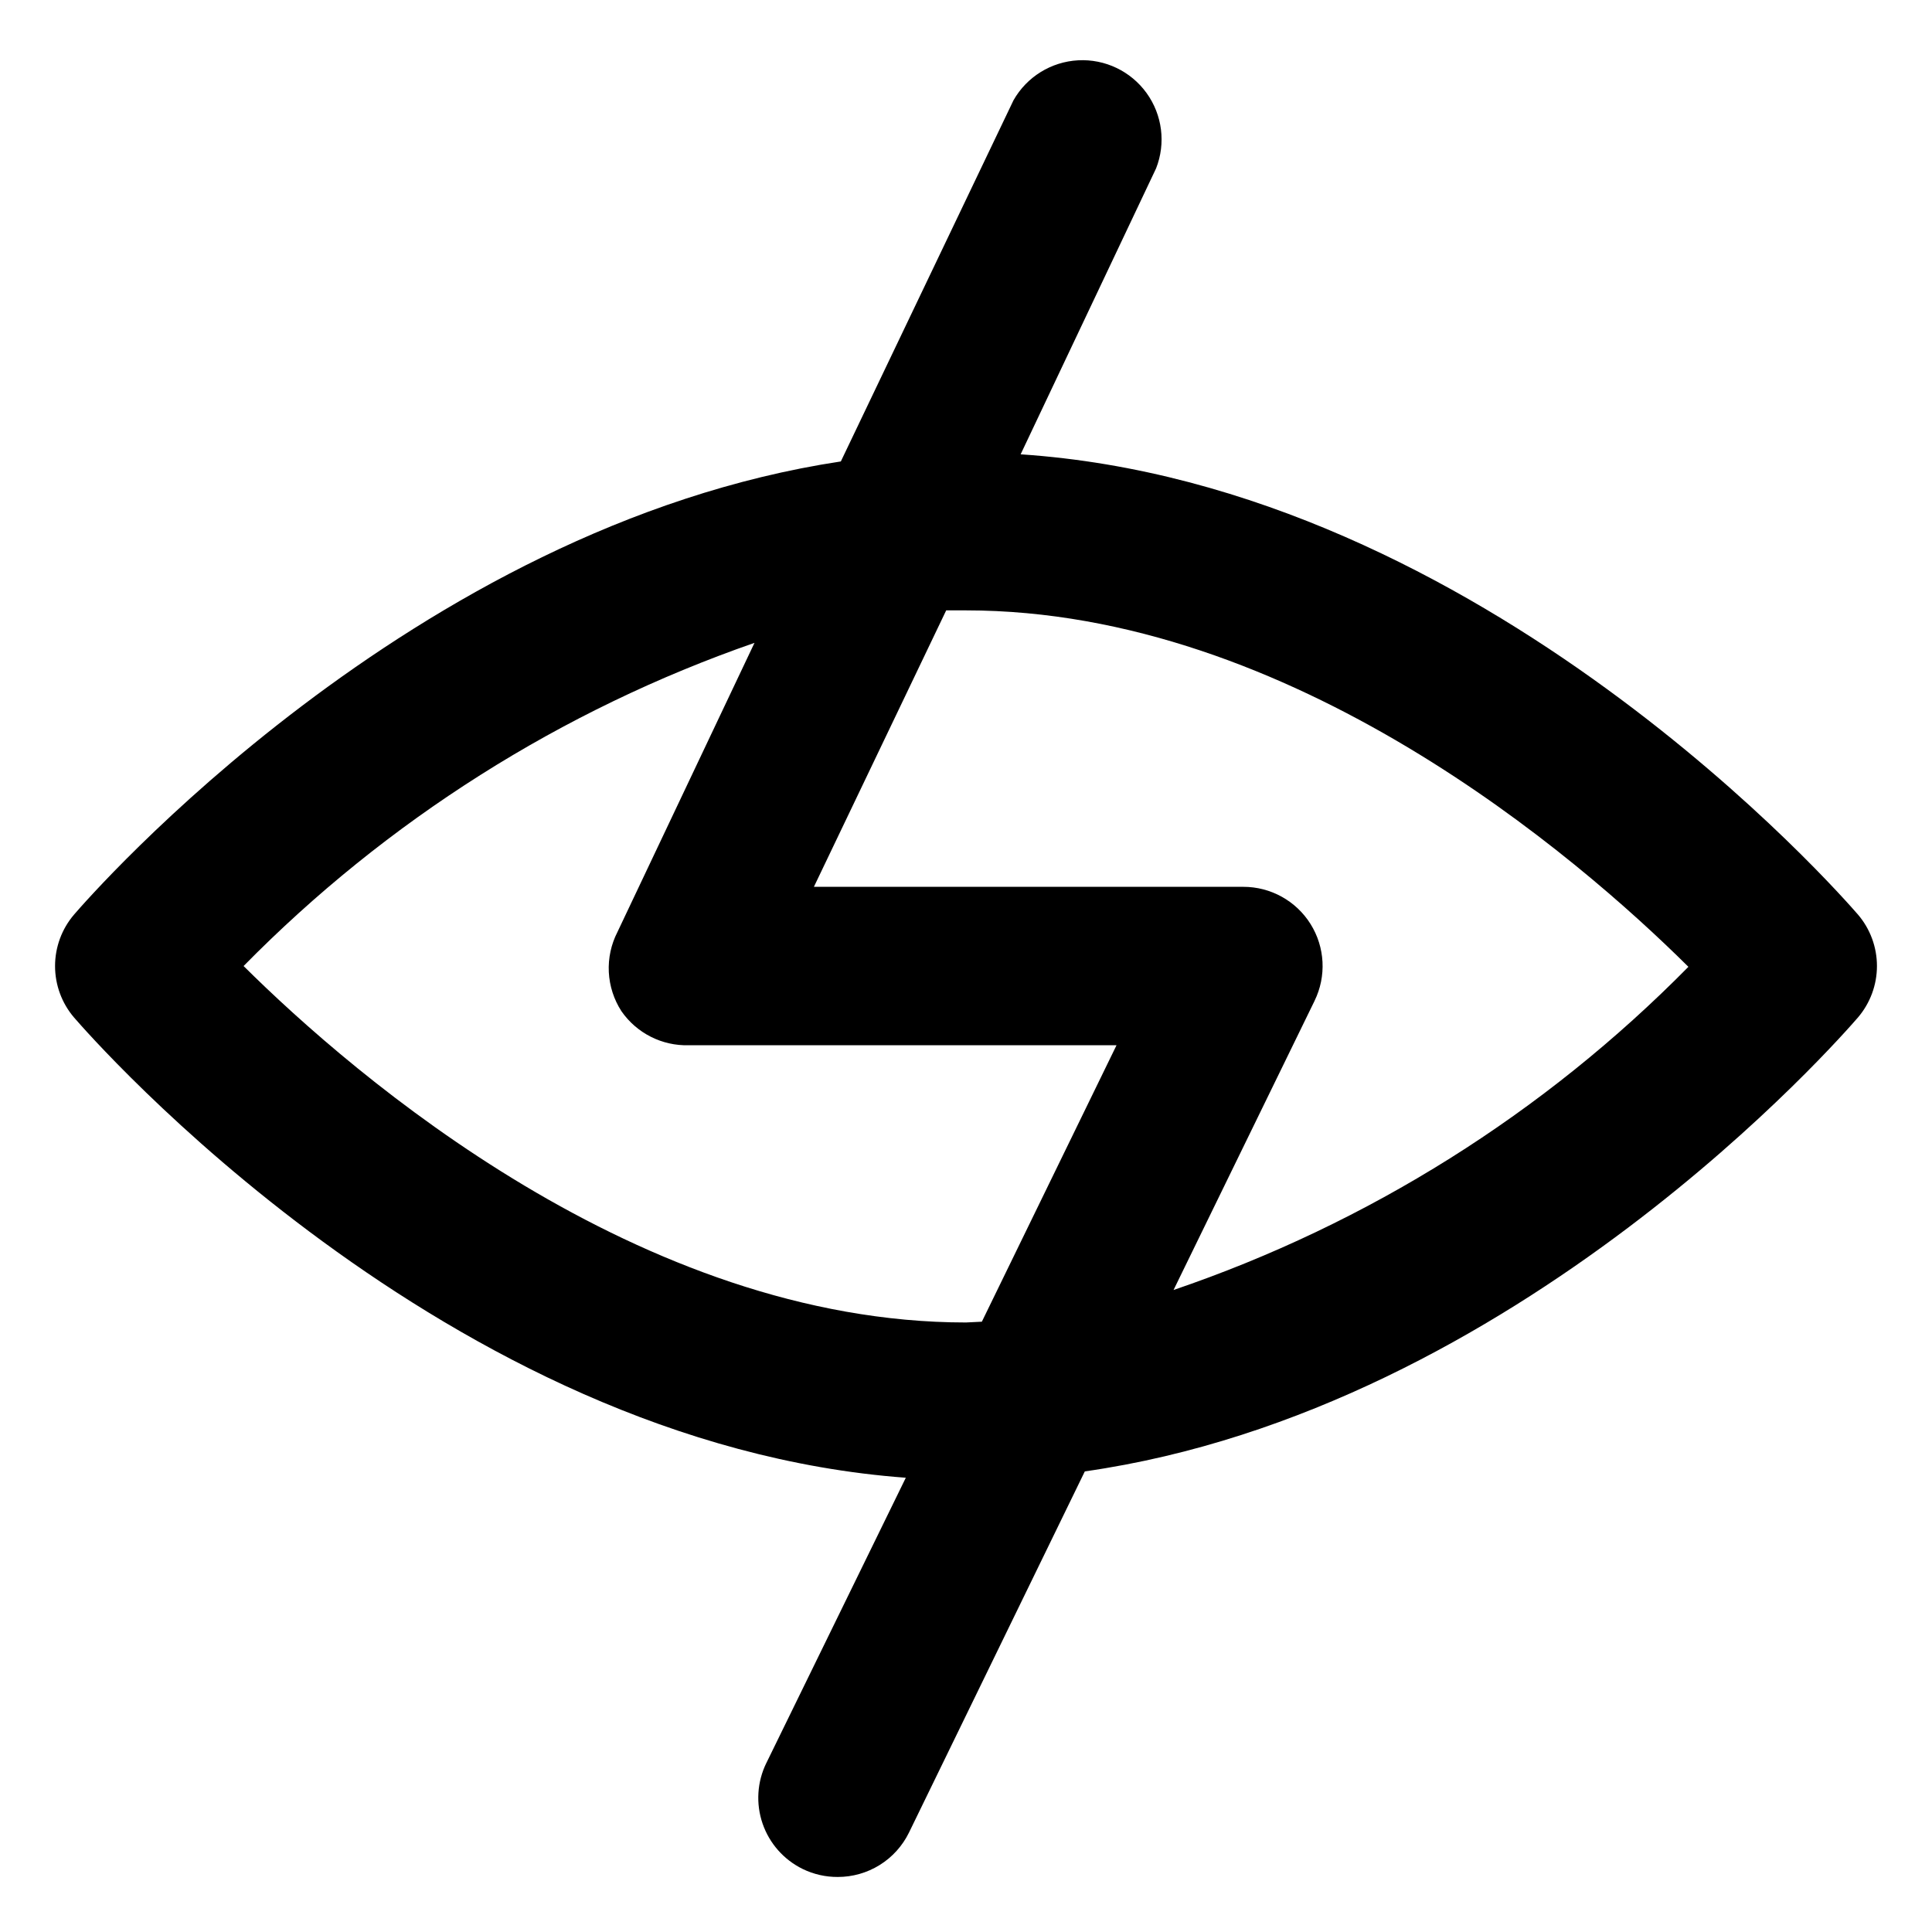
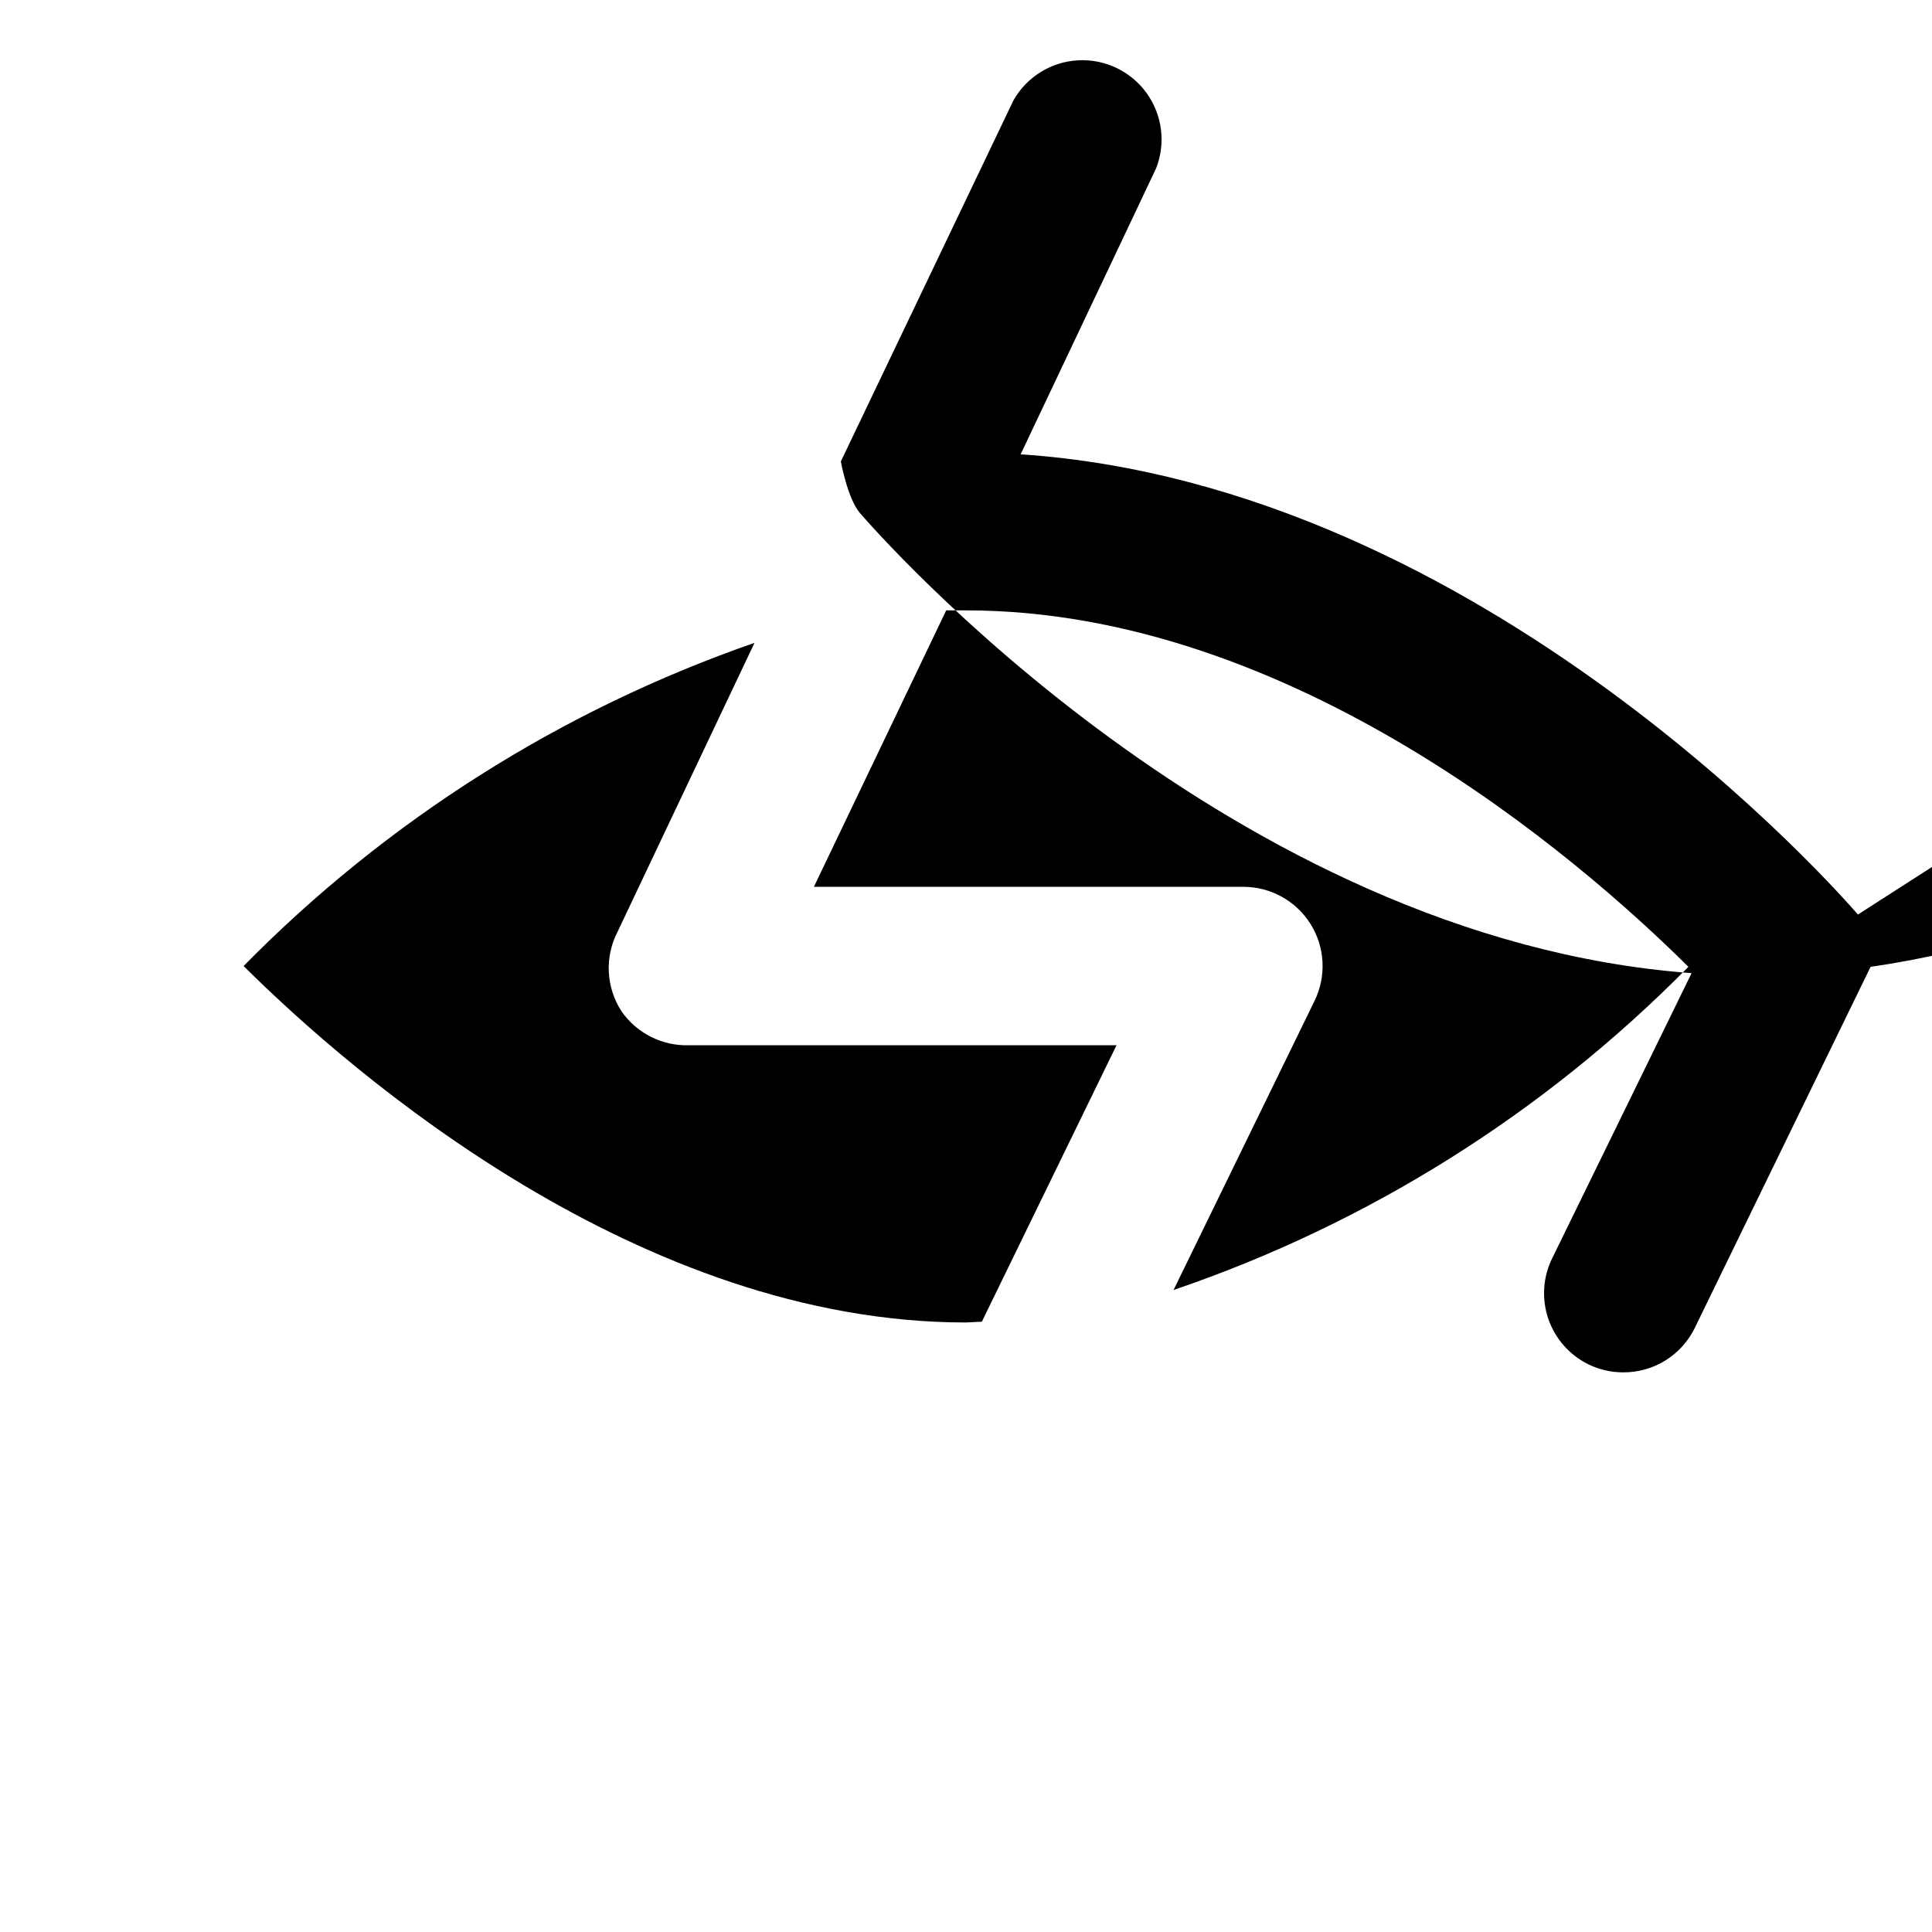
<svg xmlns="http://www.w3.org/2000/svg" fill="#000000" width="800px" height="800px" version="1.1" viewBox="144 144 512 512">
-   <path d="m636.37 386.36c-4.199-4.828-99.082-113.78-221.89-121.96l35.895-75.781c2.613-6.648 1.664-14.172-2.519-19.961-4.18-5.793-11.02-9.062-18.152-8.676-7.133 0.387-13.582 4.375-17.113 10.582l-45.762 95.723c-113.78 17.215-199.21 115.46-203.2 120.08-3.254 3.801-5.039 8.641-5.039 13.645s1.785 9.84 5.039 13.645c4.199 4.828 98.242 112.94 220.42 121.96l-36.945 75.57h-0.004c-2.461 5.008-2.824 10.789-1.012 16.07 1.812 5.277 5.652 9.617 10.668 12.059 2.879 1.395 6.039 2.113 9.238 2.098 3.934 0.008 7.789-1.09 11.133-3.168 3.34-2.078 6.027-5.055 7.758-8.586l46.602-95.723c114.62-16.375 200.89-115.67 204.88-120.29h0.004c3.25-3.805 5.039-8.641 5.039-13.645s-1.789-9.844-5.039-13.645zm-236.37 108.11c-86.277 0-162.06-65.285-191.45-94.465v0.004c37.949-38.578 84.281-67.887 135.4-85.648l-36.316 76.621c-1.684 3.281-2.477 6.949-2.293 10.637 0.188 3.684 1.34 7.258 3.344 10.355 4.039 5.828 10.75 9.227 17.844 9.027h113.36l-35.688 73.262zm55-8.605 37.367-76.621h-0.004c3.191-6.512 2.793-14.211-1.051-20.363-3.844-6.148-10.59-9.879-17.84-9.863h-113.78l35.059-73.262h5.246c86.277 0 162.06 65.285 191.45 94.465l-0.004-0.004c-38.203 38.773-84.922 68.102-136.45 85.648z" />
+   <path d="m636.37 386.36c-4.199-4.828-99.082-113.78-221.89-121.96l35.895-75.781c2.613-6.648 1.664-14.172-2.519-19.961-4.18-5.793-11.02-9.062-18.152-8.676-7.133 0.387-13.582 4.375-17.113 10.582l-45.762 95.723s1.785 9.84 5.039 13.645c4.199 4.828 98.242 112.94 220.42 121.96l-36.945 75.57h-0.004c-2.461 5.008-2.824 10.789-1.012 16.07 1.812 5.277 5.652 9.617 10.668 12.059 2.879 1.395 6.039 2.113 9.238 2.098 3.934 0.008 7.789-1.09 11.133-3.168 3.34-2.078 6.027-5.055 7.758-8.586l46.602-95.723c114.62-16.375 200.89-115.67 204.88-120.29h0.004c3.25-3.805 5.039-8.641 5.039-13.645s-1.789-9.844-5.039-13.645zm-236.37 108.11c-86.277 0-162.06-65.285-191.45-94.465v0.004c37.949-38.578 84.281-67.887 135.4-85.648l-36.316 76.621c-1.684 3.281-2.477 6.949-2.293 10.637 0.188 3.684 1.34 7.258 3.344 10.355 4.039 5.828 10.75 9.227 17.844 9.027h113.36l-35.688 73.262zm55-8.605 37.367-76.621h-0.004c3.191-6.512 2.793-14.211-1.051-20.363-3.844-6.148-10.59-9.879-17.84-9.863h-113.78l35.059-73.262h5.246c86.277 0 162.06 65.285 191.45 94.465l-0.004-0.004c-38.203 38.773-84.922 68.102-136.45 85.648z" />
</svg>